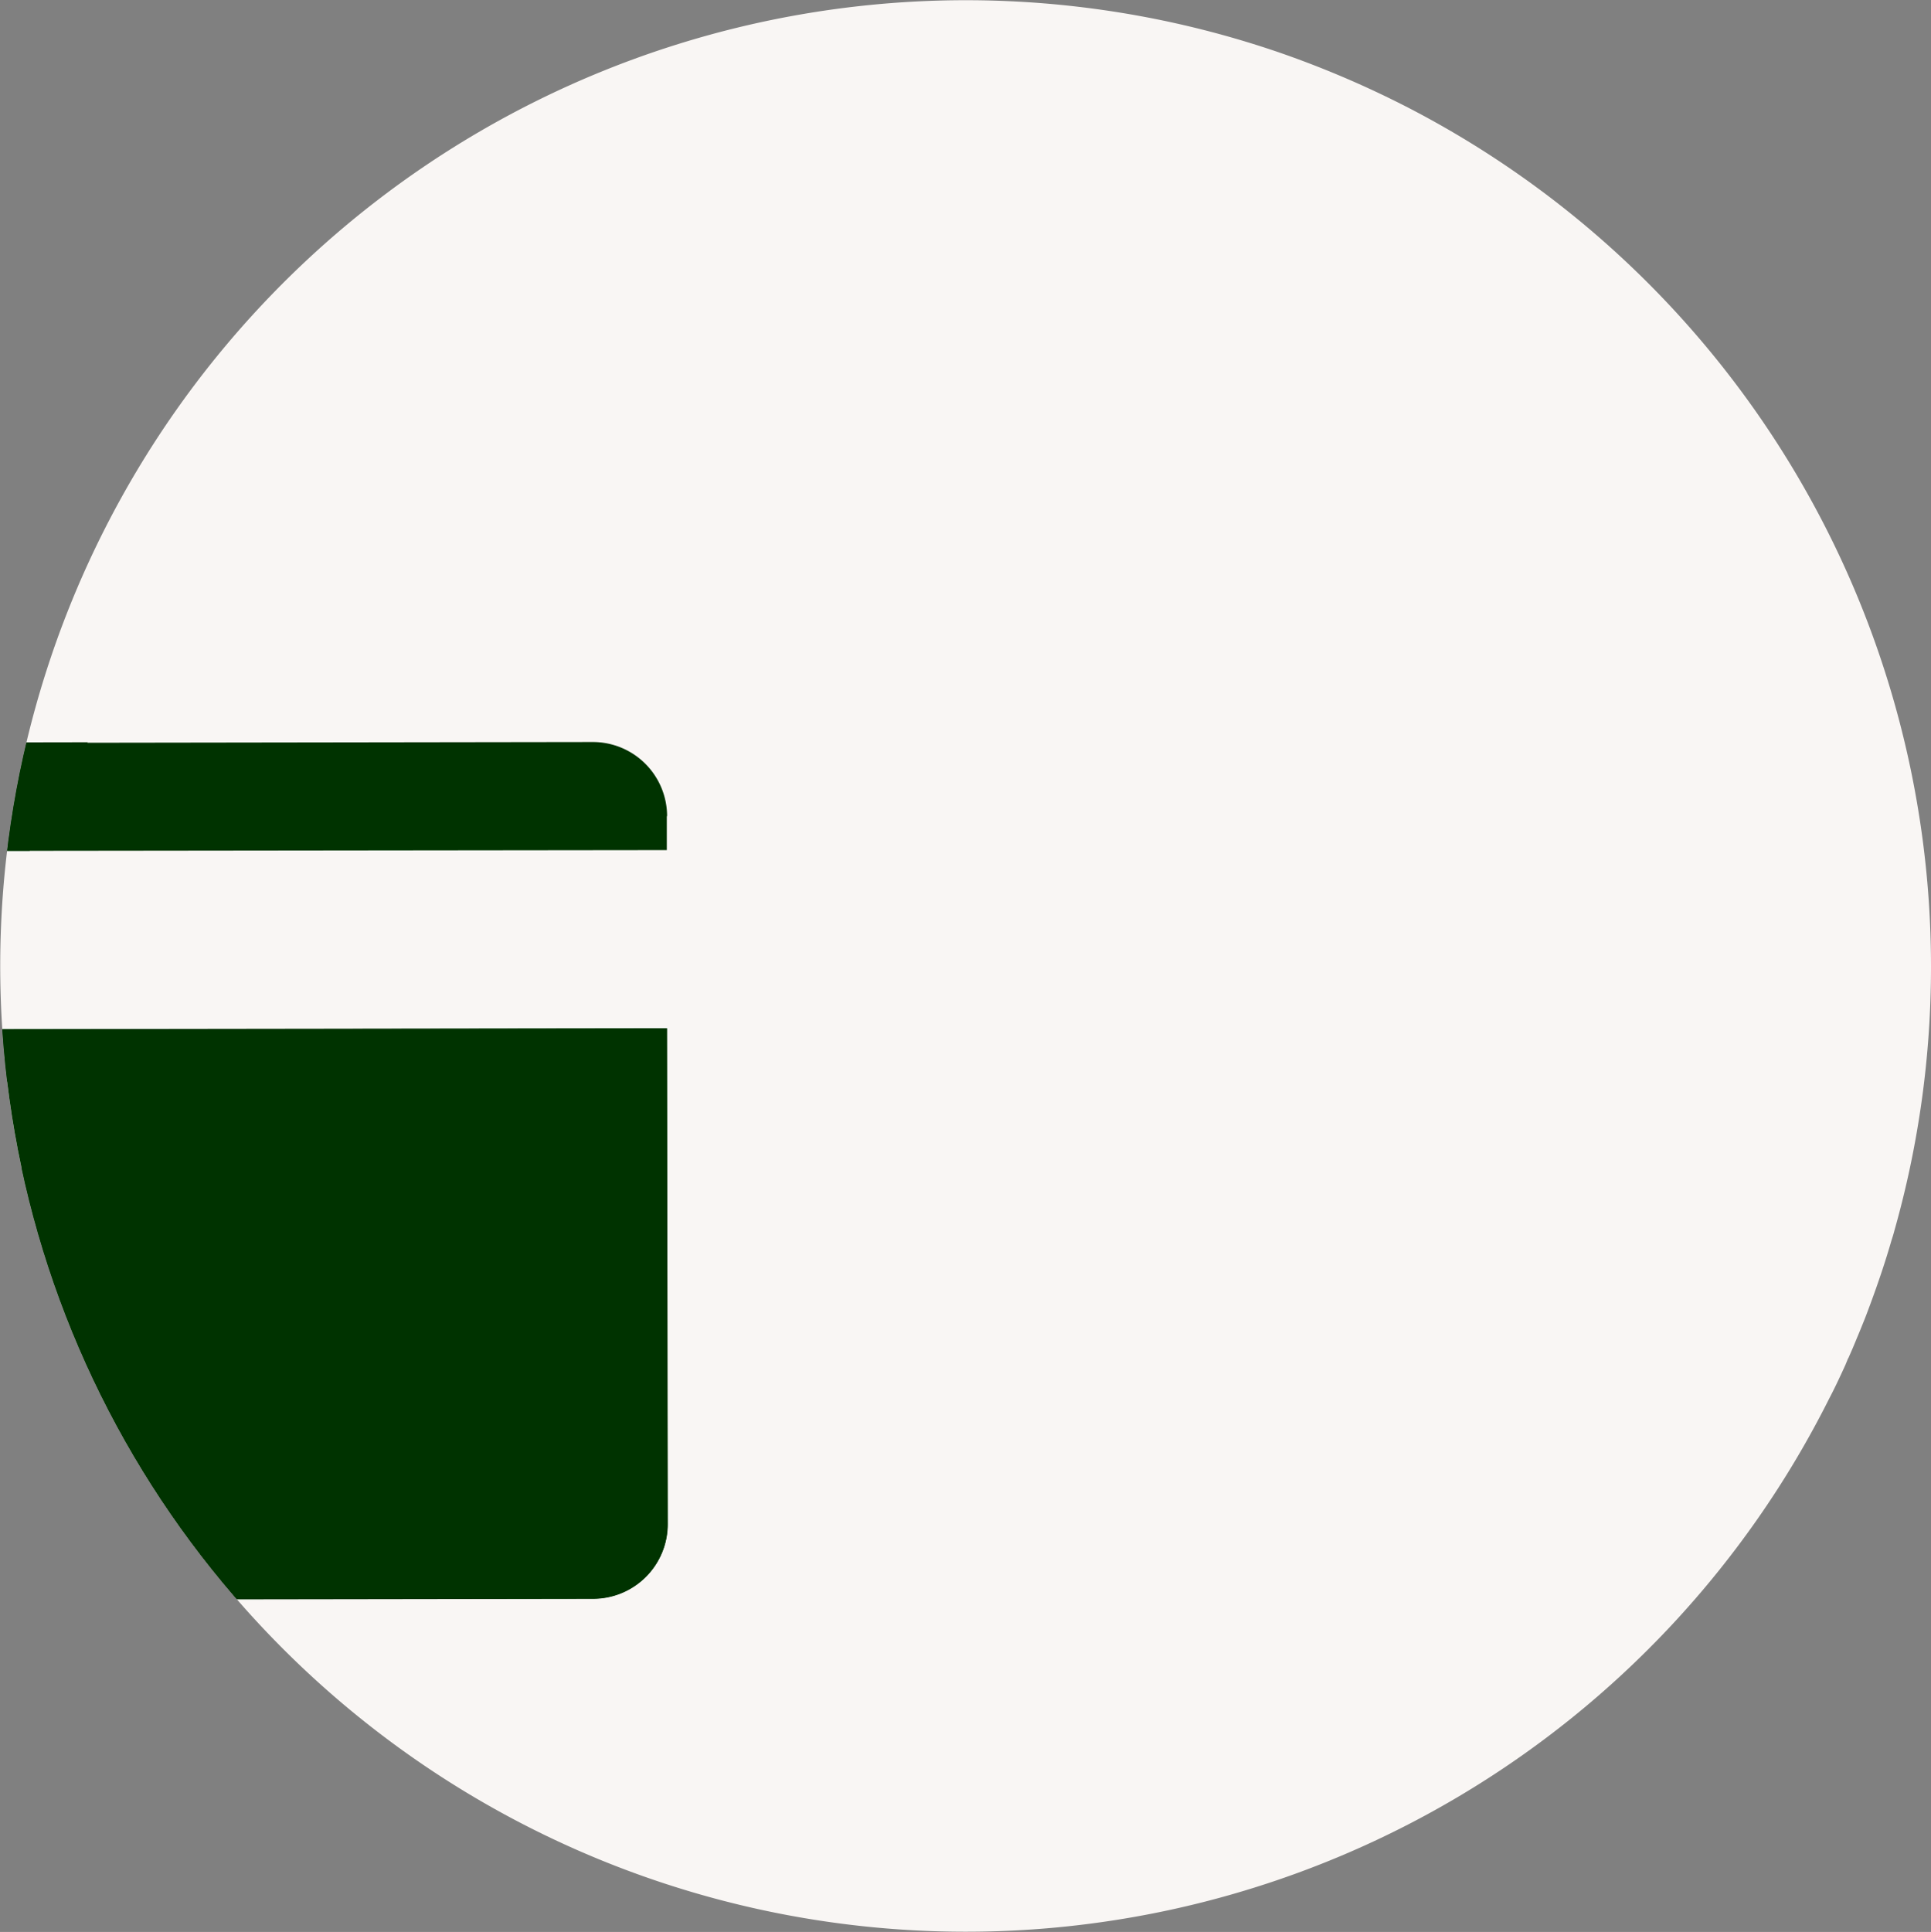
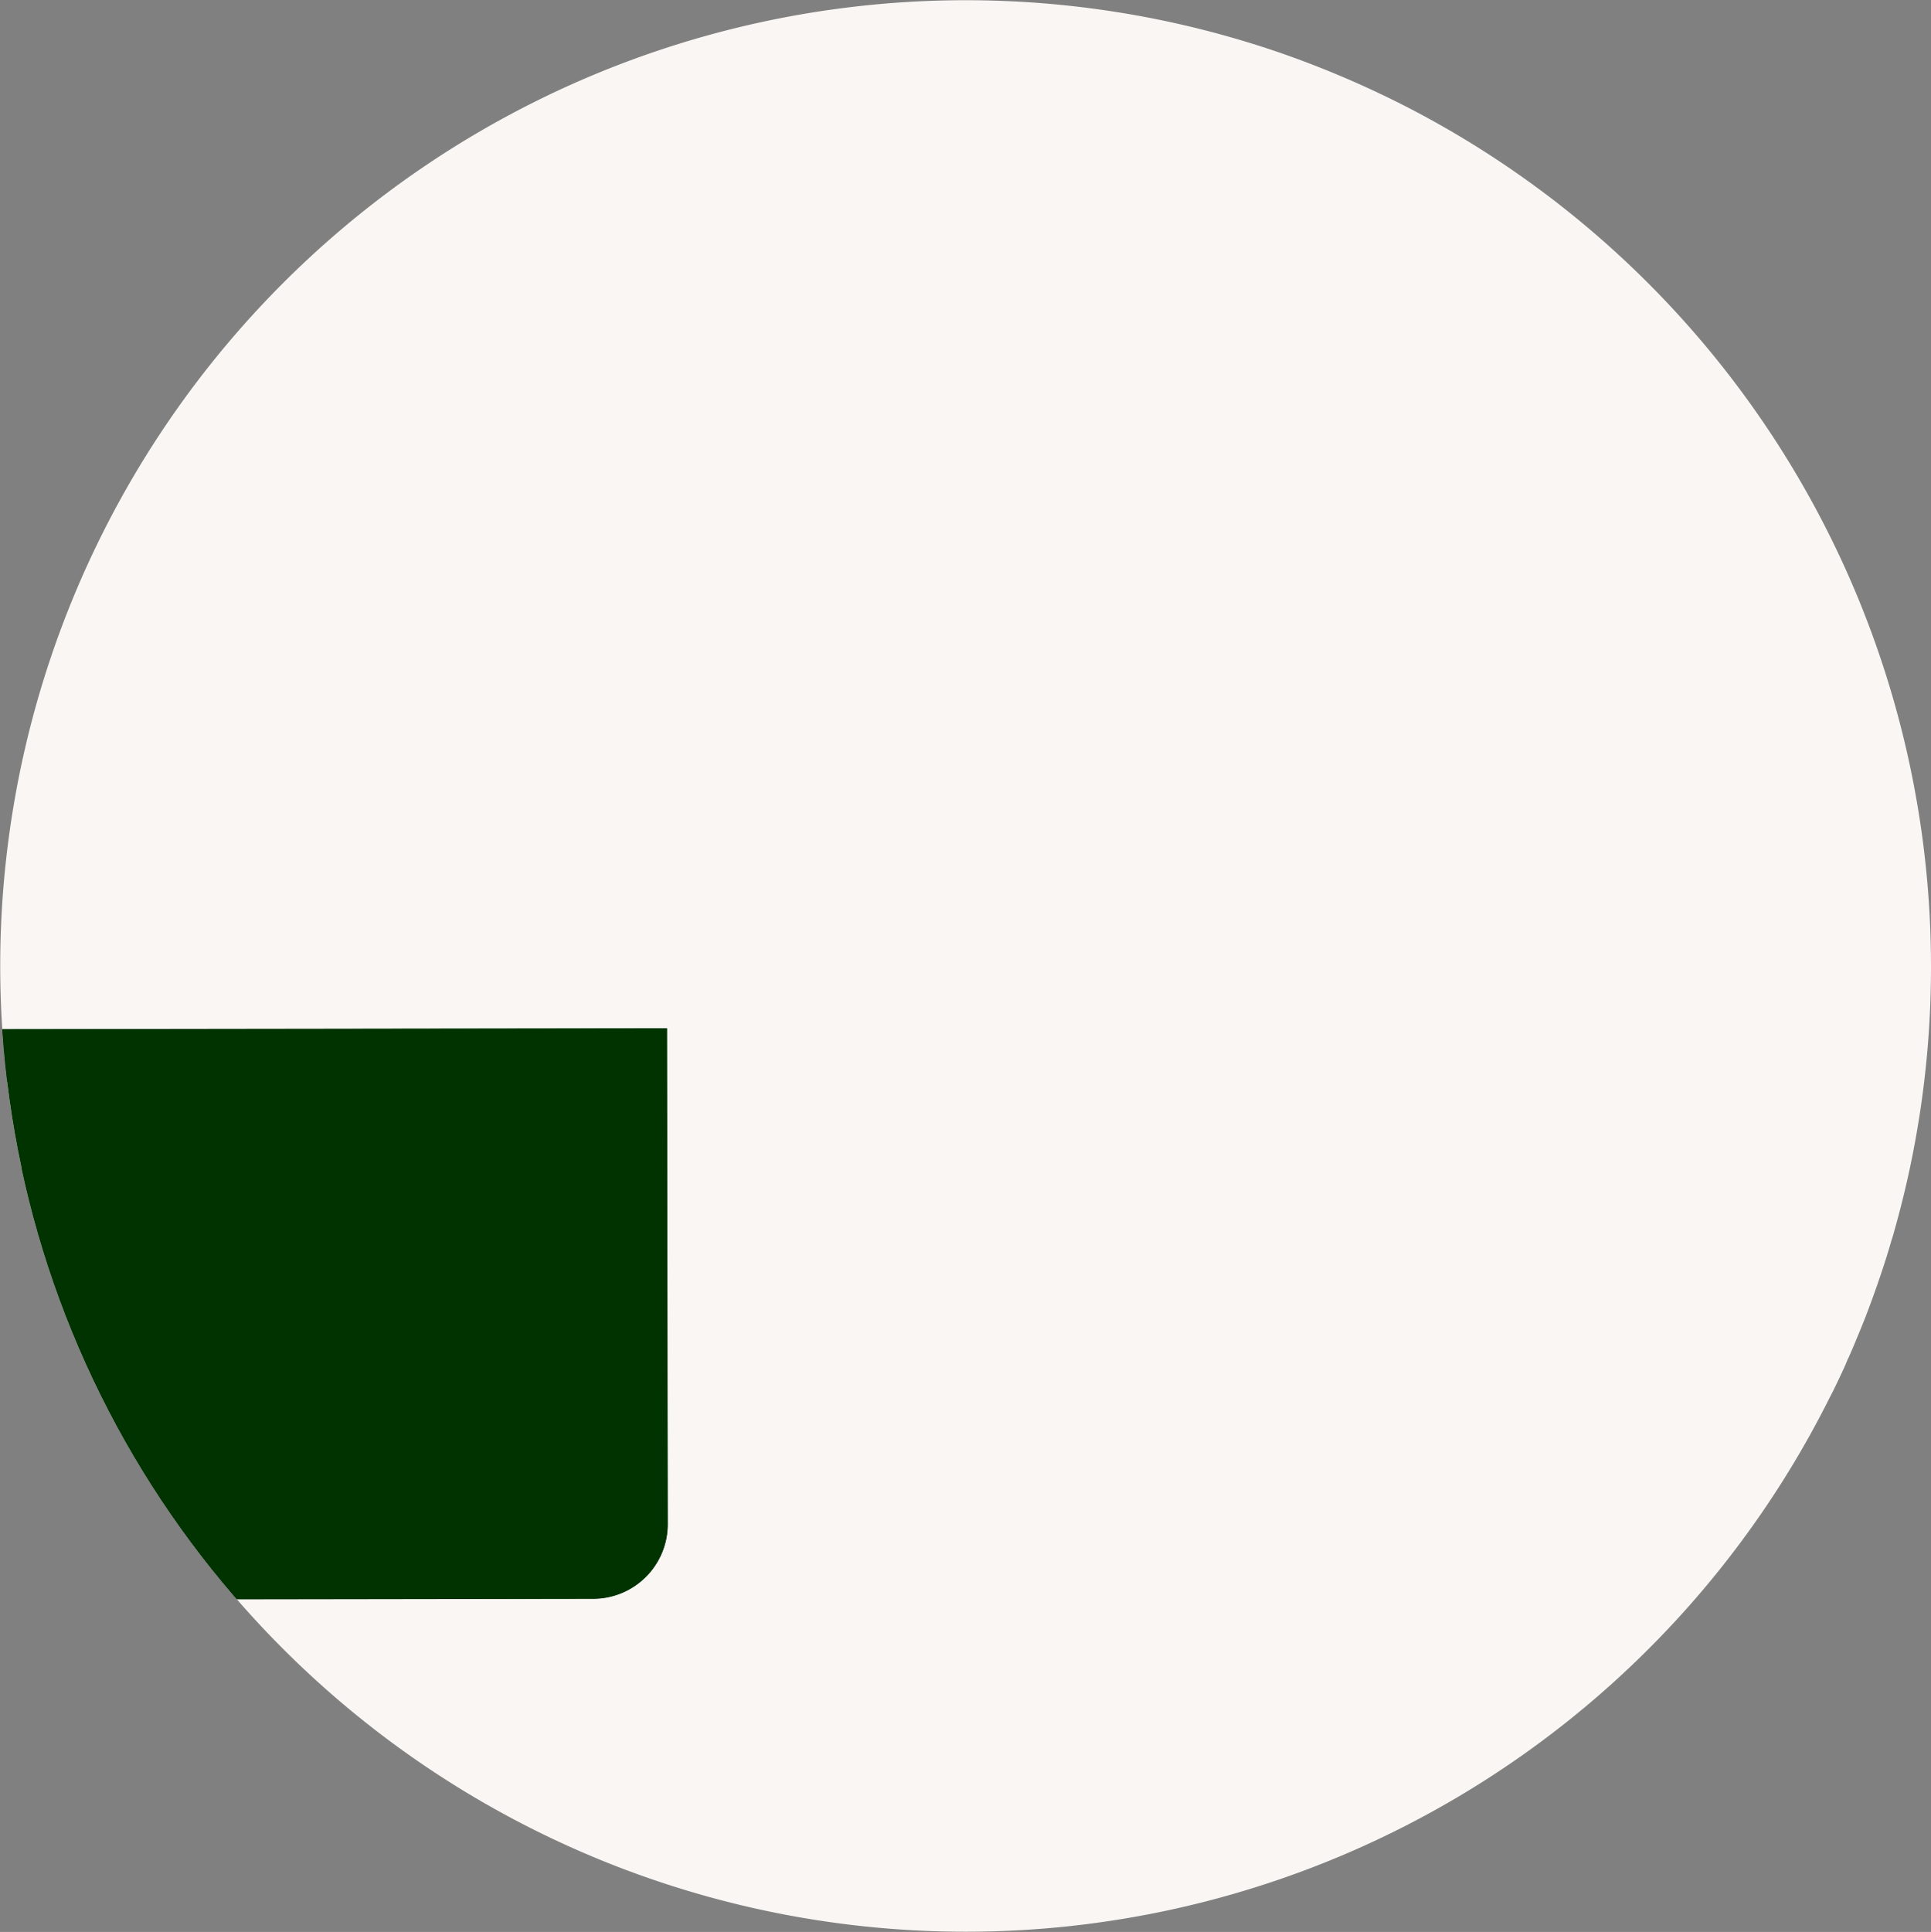
<svg xmlns="http://www.w3.org/2000/svg" width="134.91" height="134.959" viewBox="0 0 134.91 134.959">
  <rect x="0" y="0" width="134.91" height="134.959" fill="#808080" stroke="none" />
  <defs>
    <clipPath id="clip-path">
      <path id="Path_615" data-name="Path 615" d="M146.5,79a67.556,67.556,0,0,1-2.56,18.462c-.053.21-.123.438-.193.649-.438,1.525-.947,3.016-1.49,4.488-.158.421-.316.859-.491,1.28-.14.351-.281.7-.438,1.069-.193.473-.4.964-.614,1.438H140.7c-.053.158-.123.3-.175.438-.368.806-.736,1.6-1.14,2.367a67.465,67.465,0,1,1-38.536-94.079,68.7,68.7,0,0,1,9.257,3.962A67.535,67.535,0,0,1,146.5,79Z" transform="translate(-11.5 -11.5)" fill="#f9f6f4" />
    </clipPath>
  </defs>
  <g id="Group_6991" data-name="Group 6991" transform="translate(-759.09 -837.985)">
    <g id="Group_6873" data-name="Group 6873" transform="translate(634)">
      <path id="Path_640" data-name="Path 640" d="M146.5,79a67.556,67.556,0,0,1-2.56,18.462c-.053.21-.123.438-.193.649-.438,1.525-.947,3.016-1.49,4.488-.158.421-.316.859-.491,1.28-.14.351-.281.7-.438,1.069-.193.473-.4.964-.614,1.438H140.7c-.053.158-.123.3-.175.438-.368.806-.736,1.6-1.14,2.367a67.465,67.465,0,1,1-38.536-94.079,68.7,68.7,0,0,1,9.257,3.962A67.535,67.535,0,0,1,146.5,79Z" transform="translate(113.5 826.5)" fill="#f9f6f4" />
      <g id="Buy_-_1_Register_or_Login" data-name="Buy - 1 Register or Login" transform="translate(125 838)">
        <g id="Mask_Group_6766" data-name="Mask Group 6766" clip-path="url(#clip-path)">
          <g id="Group_6867" data-name="Group 6867" transform="translate(-46.744 51.82)">
            <path id="Path_642" data-name="Path 642" d="M115.992,78.777a5.2,5.2,0,0,1-5.186,5.2l-67.455.085H27.757a5.174,5.174,0,0,1-5.2-5.169V61.705L22.52,44.259h9.369l32.818-.051,51.233-.068Z" transform="translate(-22.503 -24.143)" fill="#030" />
-             <path id="Path_643" data-name="Path 643" d="M115.931,37.549V39.93L71.4,39.981l-32.818.034-16.069.034v-2.4A5.185,5.185,0,0,1,27.7,32.465H46.9l28.584-.034h0l35.267-.051a5.189,5.189,0,0,1,5.2,5.186Z" transform="translate(-22.51 -32.38)" fill="#030" />
            <path id="Path_644" data-name="Path 644" d="M92.254,50.237h-6.1a.646.646,0,0,0-.646.646.657.657,0,0,0,.646.646H92.39a.659.659,0,0,0,.51-.646.646.646,0,0,0-.646-.646Zm13.5,0H96.607a.646.646,0,1,0,0,1.292h9.284a.657.657,0,0,0-.153-1.292Zm0,0H96.607a.646.646,0,1,0,0,1.292h9.284a.657.657,0,0,0-.153-1.292Zm-13.5,0h-6.1a.646.646,0,0,0-.646.646.657.657,0,0,0,.646.646H92.39a.659.659,0,0,0,.51-.646.646.646,0,0,0-.646-.646Zm0,0h-6.1a.646.646,0,0,0-.646.646.657.657,0,0,0,.646.646H92.39a.659.659,0,0,0,.51-.646.646.646,0,0,0-.646-.646Zm13.5,0H96.607a.646.646,0,1,0,0,1.292h9.284a.657.657,0,0,0-.153-1.292Zm0,0H96.607a.646.646,0,1,0,0,1.292h9.284a.657.657,0,0,0-.153-1.292Zm-13.5,0h-6.1a.646.646,0,0,0-.646.646.657.657,0,0,0,.646.646H92.39a.659.659,0,0,0,.51-.646.646.646,0,0,0-.646-.646Zm0,0h-6.1a.646.646,0,0,0-.646.646.657.657,0,0,0,.646.646H92.39a.659.659,0,0,0,.51-.646.646.646,0,0,0-.646-.646Zm13.5,0H96.607a.646.646,0,1,0,0,1.292h9.284a.657.657,0,0,0-.153-1.292Zm0,0H96.607a.646.646,0,1,0,0,1.292h9.284a.657.657,0,0,0-.153-1.292Zm-13.5,0h-6.1a.646.646,0,0,0-.646.646.657.657,0,0,0,.646.646H92.39a.659.659,0,0,0,.51-.646.646.646,0,0,0-.646-.646Zm0,0h-6.1a.646.646,0,0,0-.646.646.657.657,0,0,0,.646.646H92.39a.659.659,0,0,0,.51-.646.646.646,0,0,0-.646-.646Zm13.5,0H96.607a.646.646,0,1,0,0,1.292h9.284a.657.657,0,0,0-.153-1.292Zm0,0H96.607a.646.646,0,1,0,0,1.292h9.284a.657.657,0,0,0-.153-1.292Zm-13.5,0h-6.1a.646.646,0,0,0-.646.646.657.657,0,0,0,.646.646H92.39a.659.659,0,0,0,.51-.646.646.646,0,0,0-.646-.646Zm23.687-6.087-51.233.068-32.818.034H22.52V78.906a5.2,5.2,0,0,0,5.22,5.186H43.333l67.455-.1a5.2,5.2,0,0,0,5.186-5.2l-.051-34.637ZM50.22,75.948H47.7l-18.824.034a1.471,1.471,0,1,1,0-2.942H50.22a1.463,1.463,0,1,1,0,2.925ZM69.18,70.49H50.611l-21.748.051a1.463,1.463,0,0,1,0-2.925l23.313-.034h17a1.454,1.454,0,0,1,0,2.908Zm0-5.424H53.519l-24.656.051a1.471,1.471,0,1,1,0-2.942L55.1,62.14H69.179a1.463,1.463,0,0,1,0,2.925ZM59.5,53.944l-32.121.034V47.925h2.534l32.818-.051,48.088-.051v6.053Zm46.268-3.724H96.624a.646.646,0,1,0,0,1.292h9.284a.657.657,0,0,0-.153-1.292Zm-13.5,0h-6.1a.646.646,0,0,0-.646.646.657.657,0,0,0,.646.646h6.241a.659.659,0,0,0,.51-.646.646.646,0,0,0-.648-.646Zm0,0h-6.1a.646.646,0,0,0-.646.646.657.657,0,0,0,.646.646h6.241a.659.659,0,0,0,.51-.646.646.646,0,0,0-.648-.646Zm13.5,0H96.624a.646.646,0,1,0,0,1.292h9.284a.657.657,0,0,0-.153-1.292Zm0,0H96.624a.646.646,0,1,0,0,1.292h9.284a.657.657,0,0,0-.153-1.292Zm-13.5,0h-6.1a.646.646,0,0,0-.646.646.657.657,0,0,0,.646.646h6.241a.659.659,0,0,0,.51-.646.646.646,0,0,0-.648-.646Zm0,0h-6.1a.646.646,0,0,0-.646.646.657.657,0,0,0,.646.646h6.241a.659.659,0,0,0,.51-.646.646.646,0,0,0-.648-.646Zm13.5,0H96.624a.646.646,0,1,0,0,1.292h9.284a.657.657,0,0,0-.153-1.292Zm0,0H96.624a.646.646,0,1,0,0,1.292h9.284a.657.657,0,0,0-.153-1.292Zm-13.5,0h-6.1a.646.646,0,0,0-.646.646.657.657,0,0,0,.646.646h6.241a.659.659,0,0,0,.51-.646.646.646,0,0,0-.648-.646Zm0,0h-6.1a.646.646,0,0,0-.646.646.657.657,0,0,0,.646.646h6.241a.659.659,0,0,0,.51-.646.646.646,0,0,0-.648-.646Zm13.5,0H96.624a.646.646,0,1,0,0,1.292h9.284a.657.657,0,0,0-.153-1.292Zm0,0H96.624a.646.646,0,1,0,0,1.292h9.284a.657.657,0,0,0-.153-1.292Zm-13.5,0h-6.1a.646.646,0,0,0-.646.646.657.657,0,0,0,.646.646h6.241a.659.659,0,0,0,.51-.646.646.646,0,0,0-.648-.646Z" transform="translate(-22.503 -24.136)" fill="#030" />
-             <path id="Path_645" data-name="Path 645" d="M68.859,32.39v.017h-.017L64.8,39.974l-32.835.017,4.081-7.55h4.217Z" transform="translate(-15.891 -32.373)" fill="#030" />
            <path id="Path_646" data-name="Path 646" d="M27.393,60.139a1.466,1.466,0,0,0,1.462,1.479l24.656-.034-1.343,2.483L28.856,64.1a1.463,1.463,0,0,0,0,2.925L50.6,66.991l-1.343,2.5h-20.4a1.479,1.479,0,1,0,0,2.959l18.824-.034-4.353,8.111H27.733a5.174,5.174,0,0,1-5.2-5.169V58.166l4.829-9.046v1.326l32.121-.034-4.4,8.179-26.237.034a1.451,1.451,0,0,0-1.462,1.462Z" transform="translate(-22.496 -20.655)" fill="#030" />
            <path id="Path_647" data-name="Path 647" d="M61.677,44.18l-1.989,3.673L26.87,47.9l1.972-3.69Z" transform="translate(-19.456 -24.115)" fill="#030" />
            <line id="Line_454" data-name="Line 454" x1="0.017" y1="12.447" transform="translate(93.421 7.55)" fill="none" />
            <path id="Path_648" data-name="Path 648" d="M66.974,48.359a.659.659,0,0,1-.51.646H60.206a.621.621,0,0,1-.646-.629.646.646,0,0,1,.646-.646h6.1a.621.621,0,0,1,.646.629Z" transform="translate(3.44 -21.629)" fill="#030" />
            <path id="Path_649" data-name="Path 649" d="M76.144,48.356A.645.645,0,0,1,75.65,49H66.366a.646.646,0,1,1,0-1.292h9.148a.632.632,0,0,1,.646.629Z" transform="translate(7.755 -21.643)" fill="#030" />
            <path id="Path_650" data-name="Path 650" d="M76.144,48.356A.645.645,0,0,1,75.65,49H66.366a.646.646,0,1,1,0-1.292h9.148a.632.632,0,0,1,.646.629Z" transform="translate(7.755 -21.643)" fill="#030" />
-             <path id="Path_651" data-name="Path 651" d="M66.974,48.359a.659.659,0,0,1-.51.646H60.206a.621.621,0,0,1-.646-.629.646.646,0,0,1,.646-.646h6.1a.621.621,0,0,1,.646.629Z" transform="translate(3.44 -21.629)" fill="#030" />
          </g>
        </g>
      </g>
    </g>
  </g>
</svg>